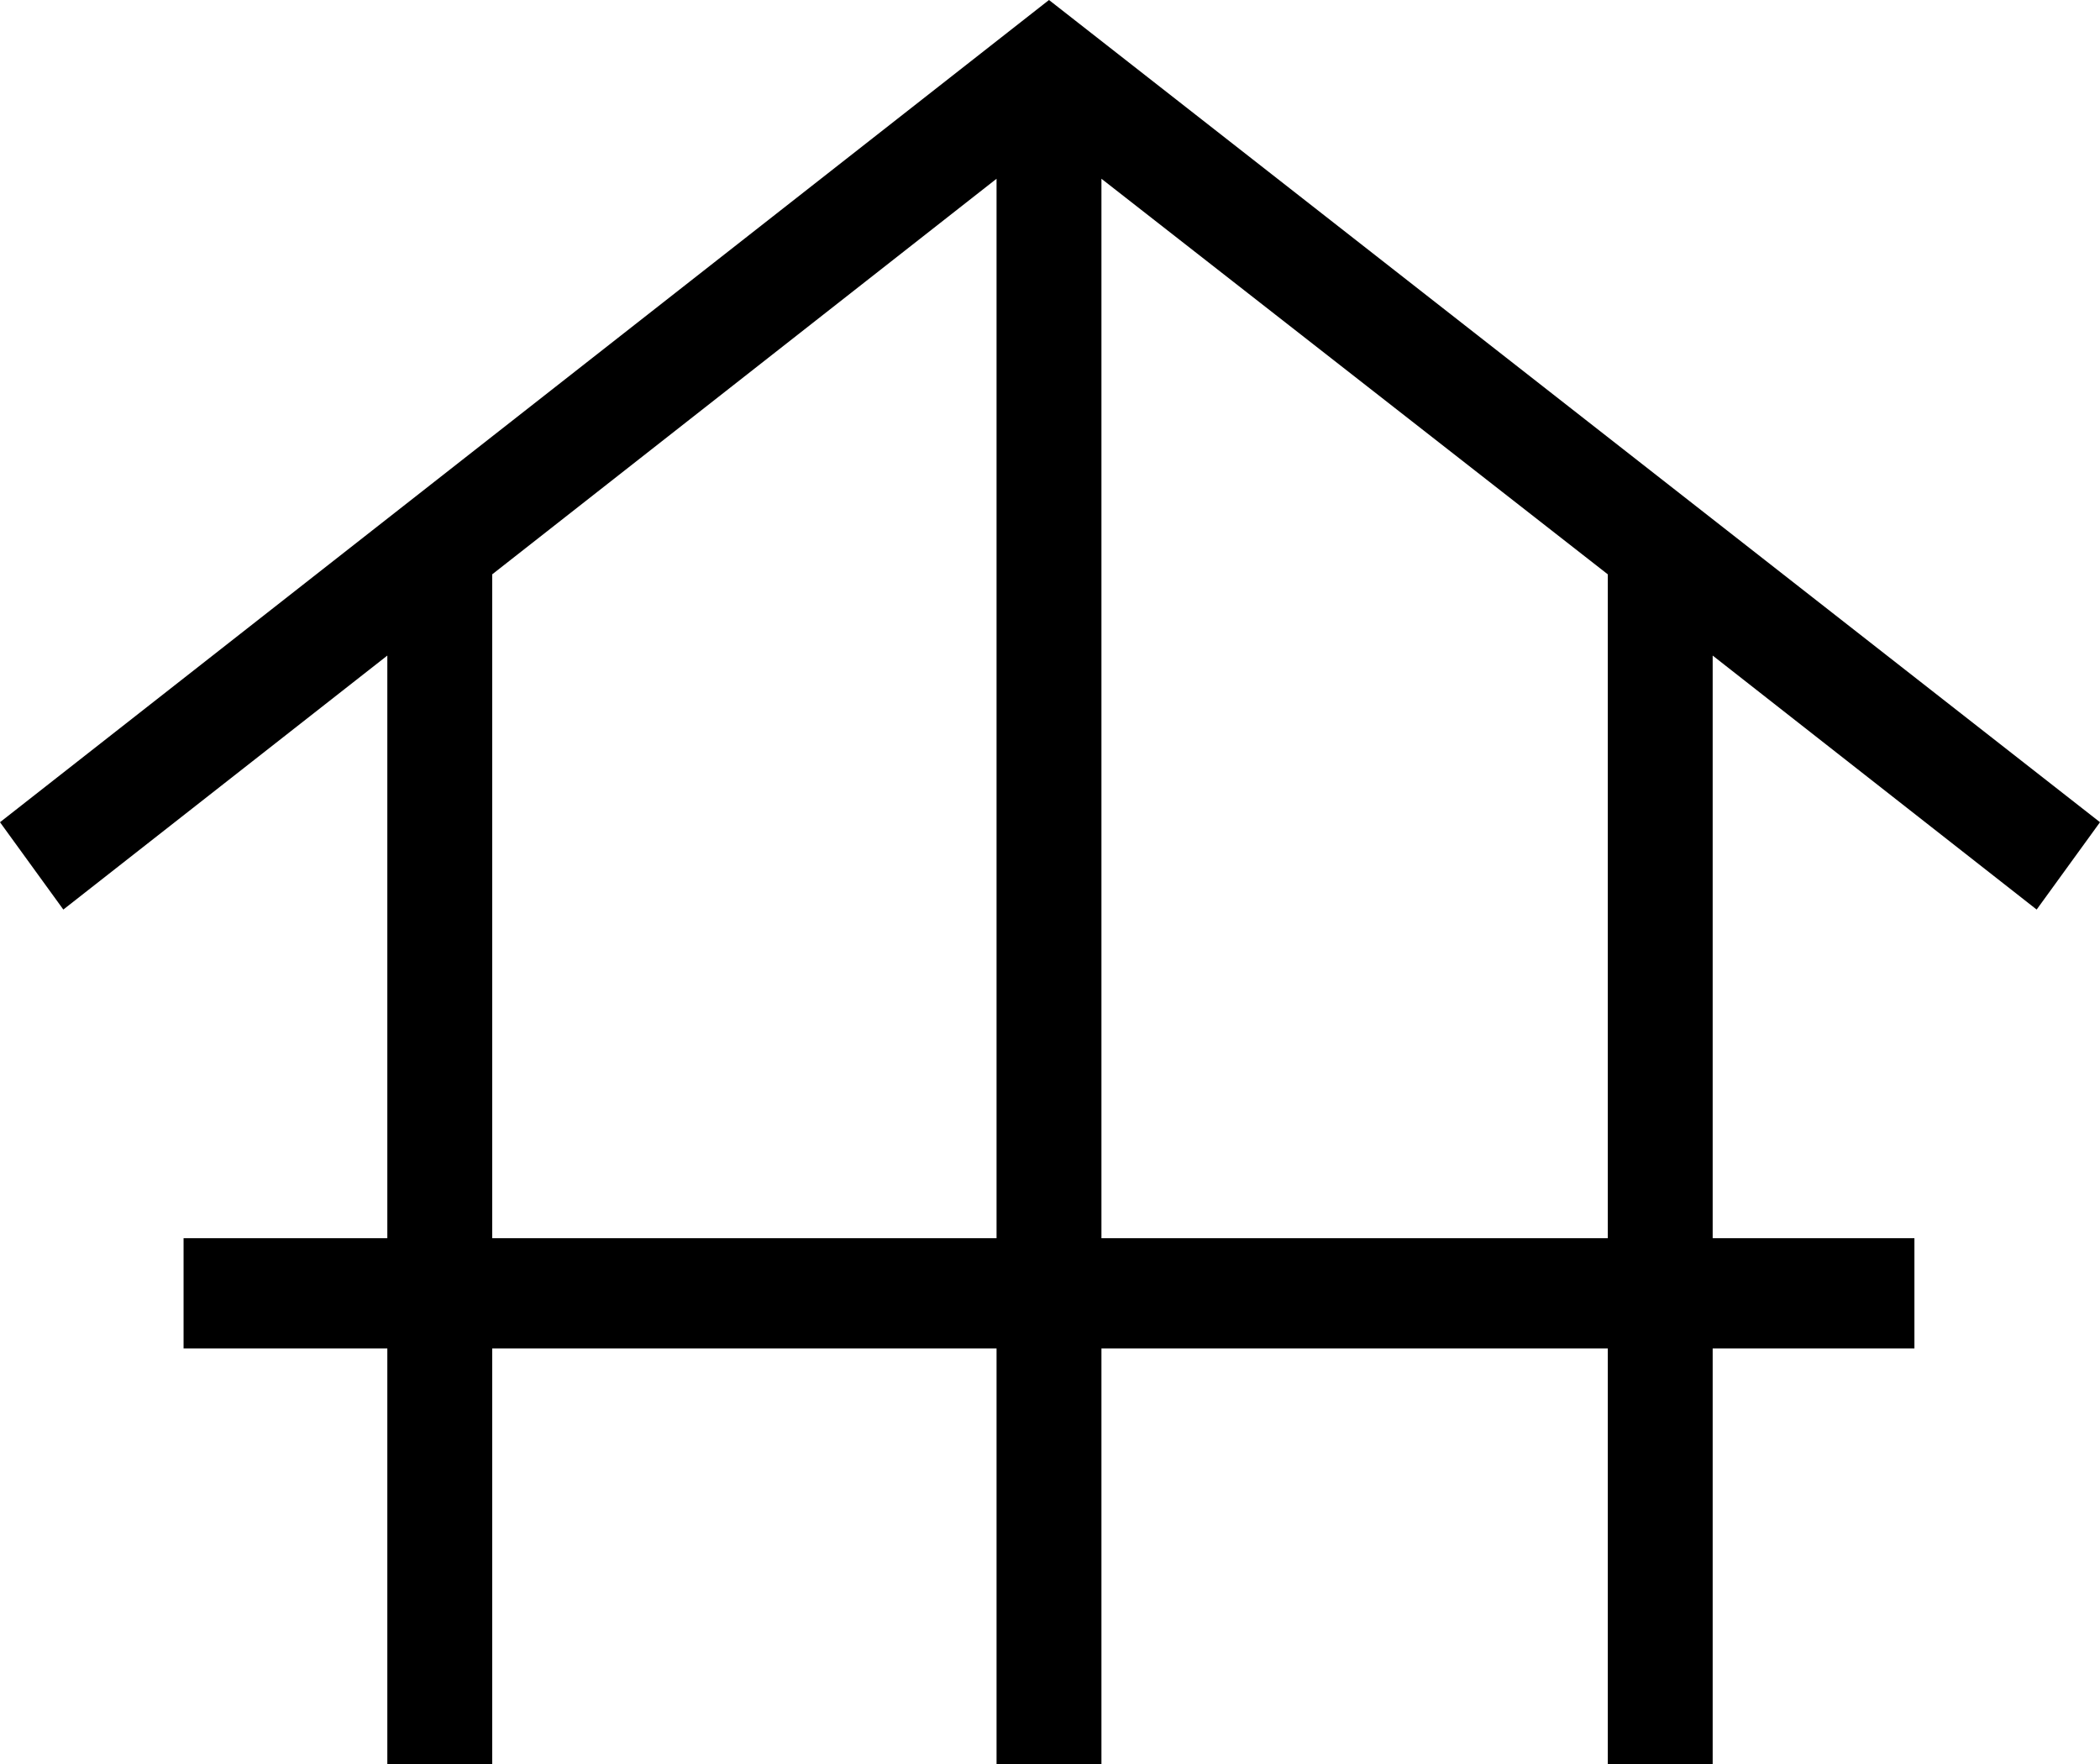
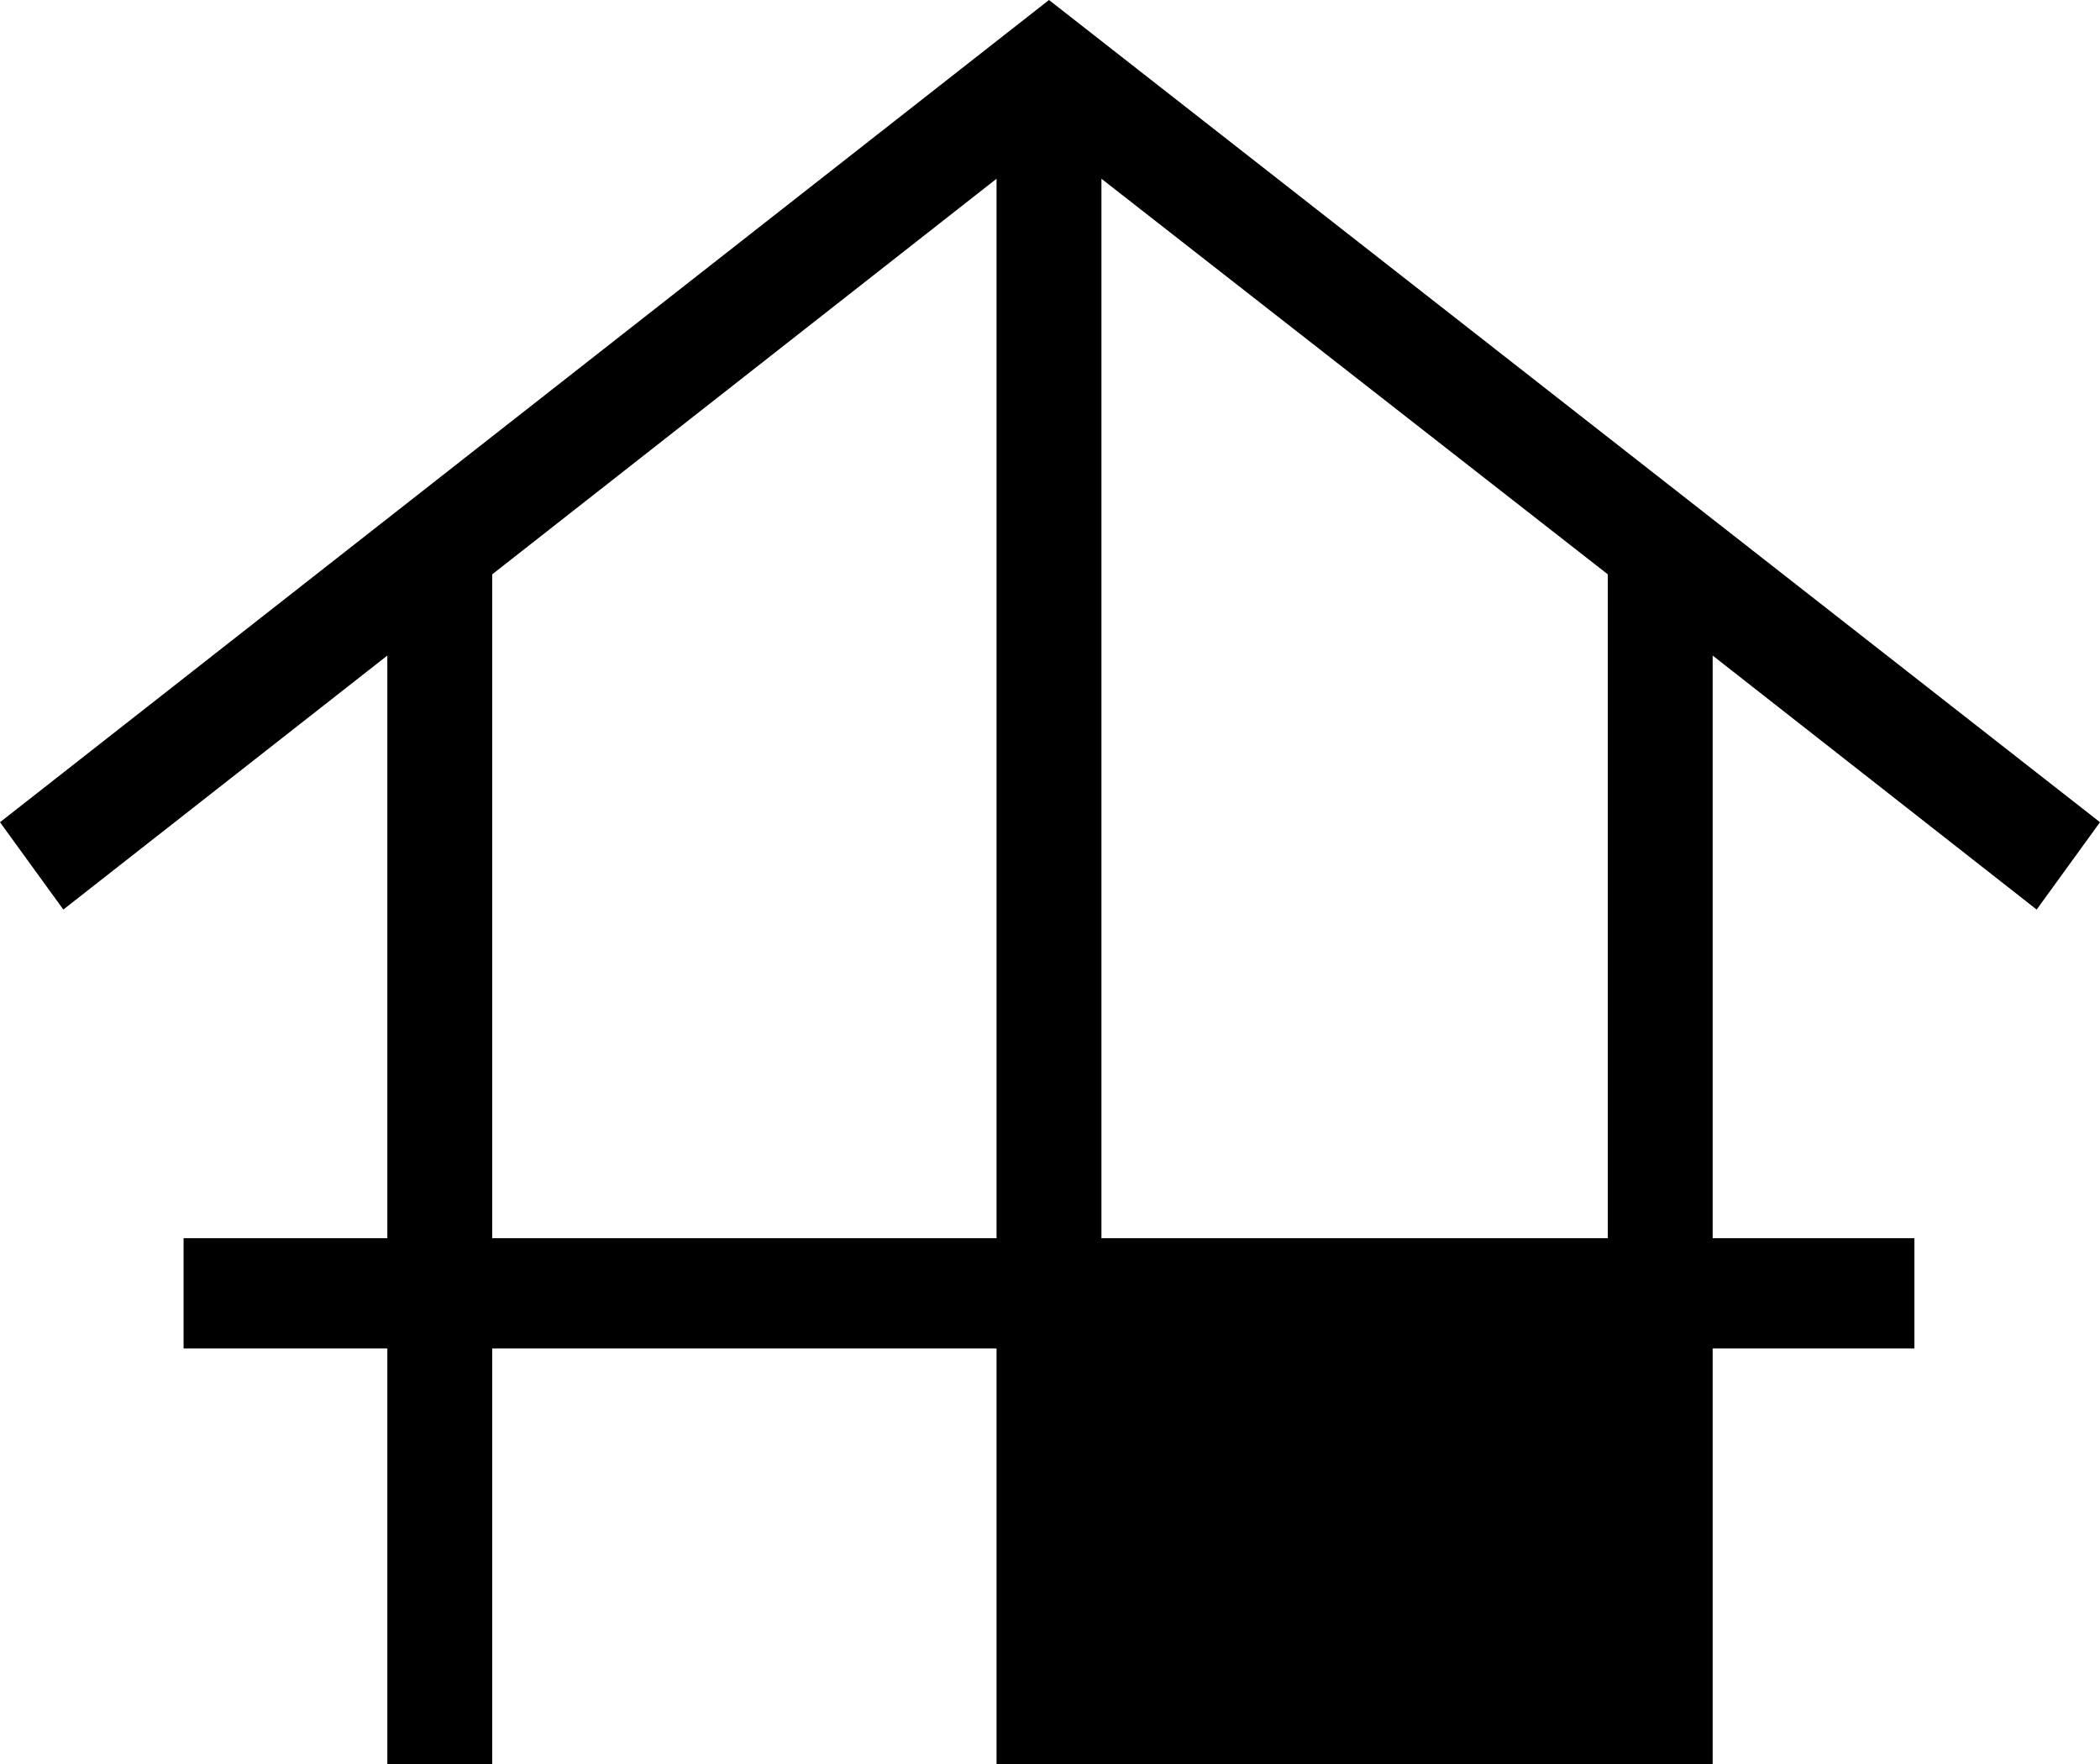
<svg xmlns="http://www.w3.org/2000/svg" width="75" height="63" viewBox="0 0 75 63" fill="none">
-   <path d="M13.833 63V48.159H6.556V44.221H13.833V23.413L2.262 32.484L0 29.365L37.464 0L75 29.365L72.738 32.484L61.167 23.413V44.221H68.372V48.159H61.167V63H57.421V48.159H39.337V63H35.591V48.159H17.579V63H13.833ZM17.579 44.221H35.591V6.384L17.579 20.512V44.221ZM39.337 44.221H57.421V20.512L39.337 6.384V44.221Z" fill="black" />
+   <path d="M13.833 63V48.159H6.556V44.221H13.833V23.413L2.262 32.484L0 29.365L37.464 0L75 29.365L72.738 32.484L61.167 23.413V44.221H68.372V48.159H61.167V63H57.421V48.159V63H35.591V48.159H17.579V63H13.833ZM17.579 44.221H35.591V6.384L17.579 20.512V44.221ZM39.337 44.221H57.421V20.512L39.337 6.384V44.221Z" fill="black" />
</svg>